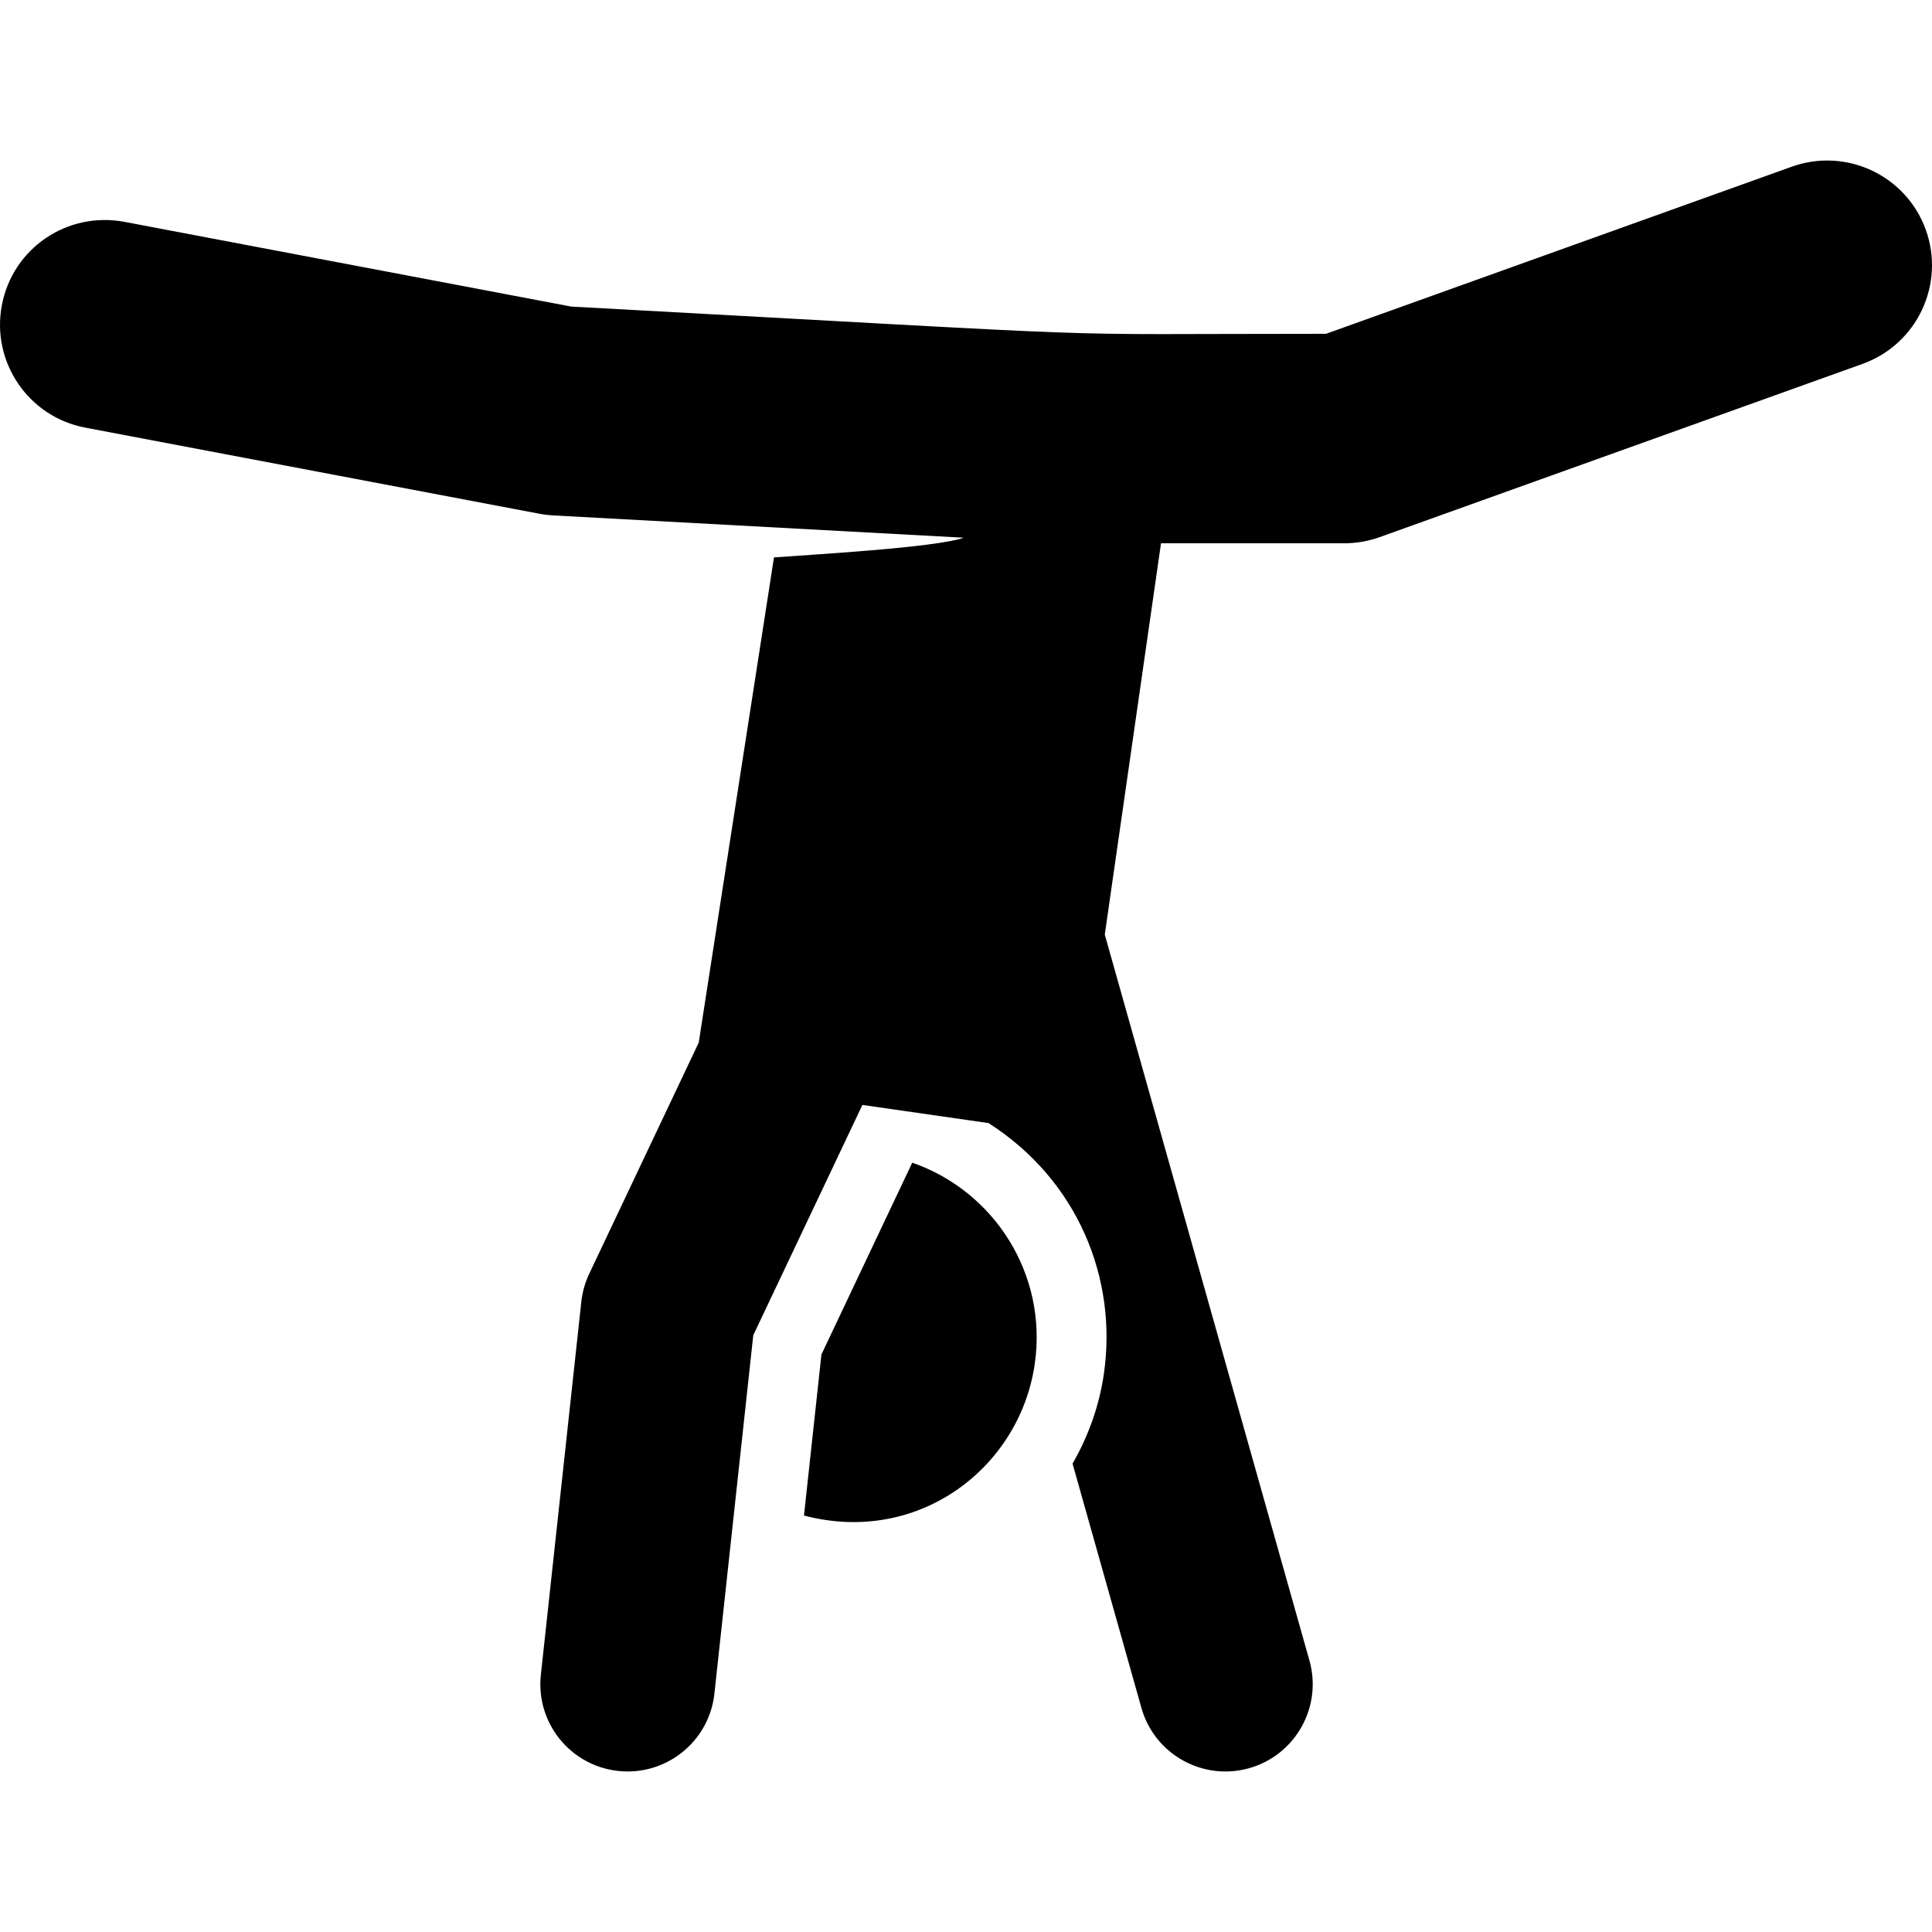
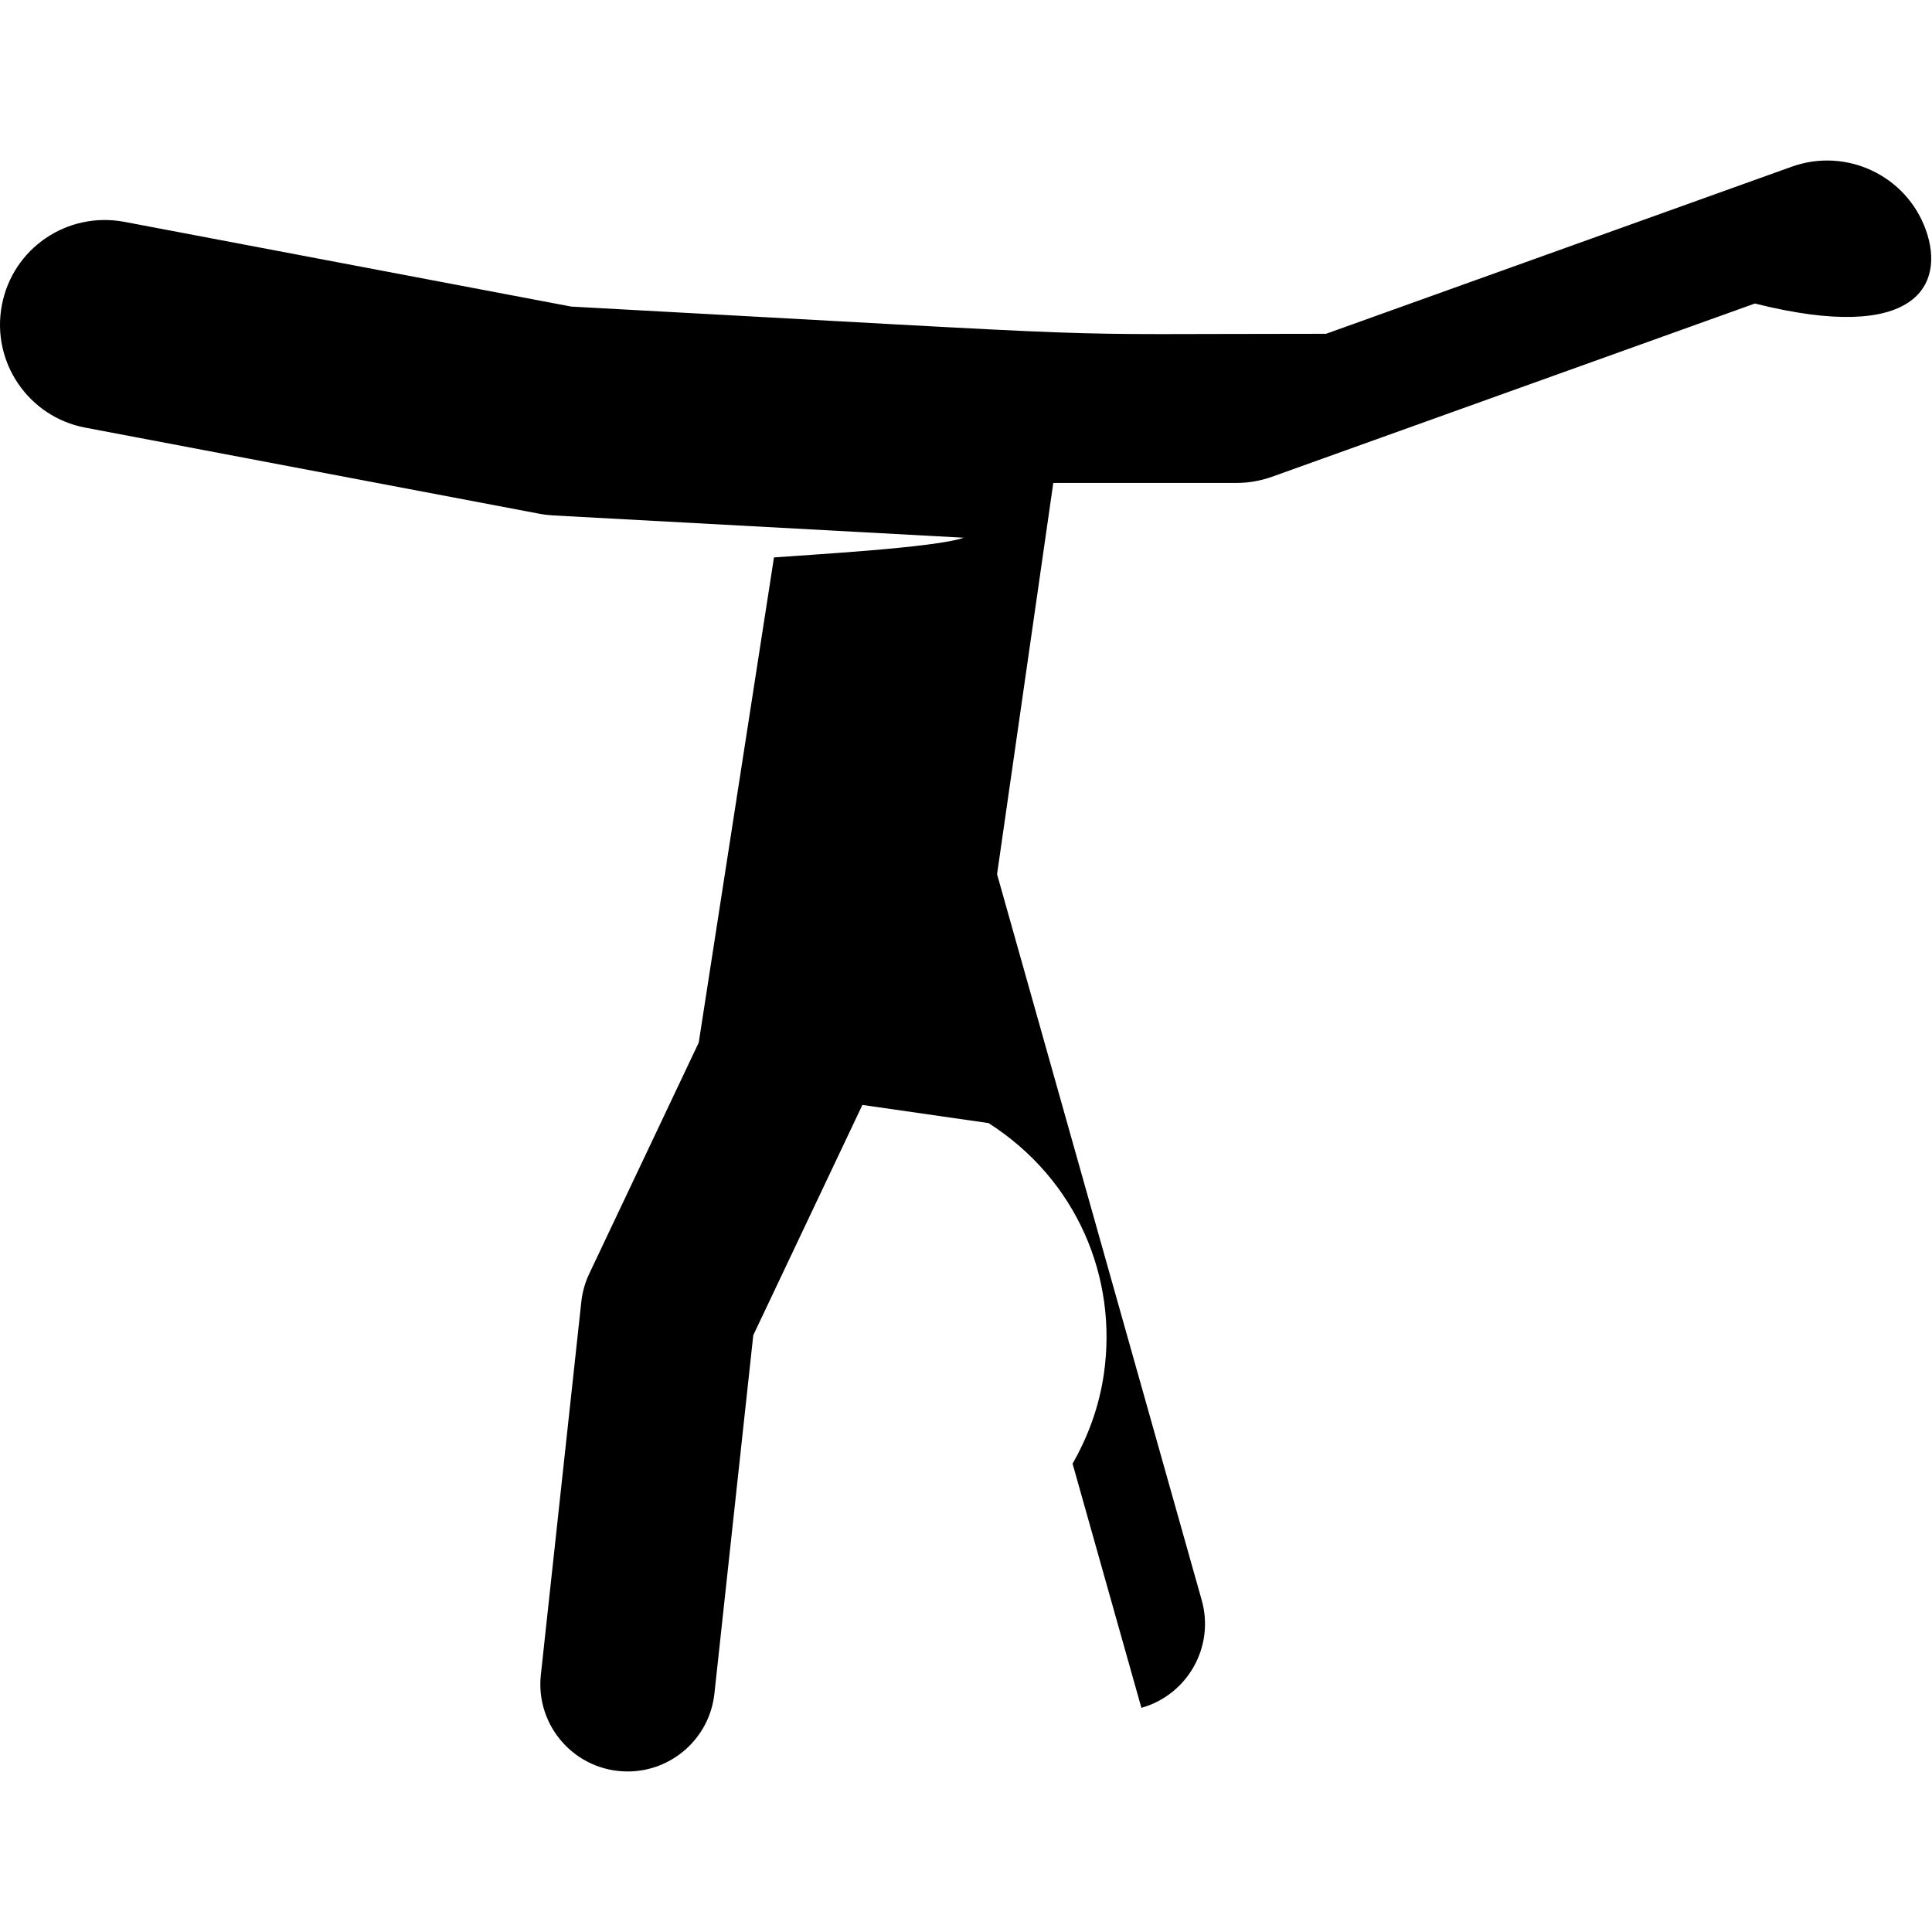
<svg xmlns="http://www.w3.org/2000/svg" fill="#000000" height="800px" width="800px" version="1.1" id="Capa_1" viewBox="0 0 494.194 494.194" xml:space="preserve">
  <g id="XMLID_488_">
-     <path id="XMLID_489_" d="M233.345,297.41l-23.226,49.052l-4.466,41.2c29.244,7.71,55.217-12.175,59.038-38.812   C267.978,326.016,254.381,304.701,233.345,297.41z" />
-     <path id="XMLID_490_" d="M492.617,58.8c-4.998-13.92-20.347-21.142-34.267-16.172L339.193,85.384   c-79.474,0-40.19,1.326-193.057-6.961L31.785,56.741c-14.628-2.72-28.563,6.786-31.311,21.335   c-2.756,14.531,6.793,28.556,21.333,31.31l116.104,22.014c1.168,0.228,2.347,0.366,3.533,0.437l105.063,5.705   c-7.047,2.563-40.242,4.396-48.528,5.041c-11.975,77.188-7.554,48.648-19.248,124.109l-28.015,59.135   c-1.065,2.25-1.745,4.674-2.016,7.152l-10.352,95.418c-1.431,13.115,8.8,24.732,22.224,24.732c11.249,0,20.932-8.478,22.17-19.922   l9.942-91.664l27.91-58.908c22.258,3.192,15.75,2.251,32.272,4.643c22.736,14.545,33.029,39.666,29.504,64.121   c-1.195,8.305-4.021,16.031-8.015,22.99l17.608,62.465c3.385,12.035,15.874,18.753,27.553,15.438   c11.862-3.349,18.778-15.685,15.429-27.544l-52.349-185.686l14.383-100.092h46.871c3.088,0,6.148-0.539,9.043-1.568l123.546-44.327   C490.366,88.07,497.606,72.738,492.617,58.8z" />
+     <path id="XMLID_490_" d="M492.617,58.8c-4.998-13.92-20.347-21.142-34.267-16.172L339.193,85.384   c-79.474,0-40.19,1.326-193.057-6.961L31.785,56.741c-14.628-2.72-28.563,6.786-31.311,21.335   c-2.756,14.531,6.793,28.556,21.333,31.31l116.104,22.014c1.168,0.228,2.347,0.366,3.533,0.437l105.063,5.705   c-7.047,2.563-40.242,4.396-48.528,5.041c-11.975,77.188-7.554,48.648-19.248,124.109l-28.015,59.135   c-1.065,2.25-1.745,4.674-2.016,7.152l-10.352,95.418c-1.431,13.115,8.8,24.732,22.224,24.732c11.249,0,20.932-8.478,22.17-19.922   l9.942-91.664l27.91-58.908c22.258,3.192,15.75,2.251,32.272,4.643c22.736,14.545,33.029,39.666,29.504,64.121   c-1.195,8.305-4.021,16.031-8.015,22.99l17.608,62.465c11.862-3.349,18.778-15.685,15.429-27.544l-52.349-185.686l14.383-100.092h46.871c3.088,0,6.148-0.539,9.043-1.568l123.546-44.327   C490.366,88.07,497.606,72.738,492.617,58.8z" />
  </g>
</svg>